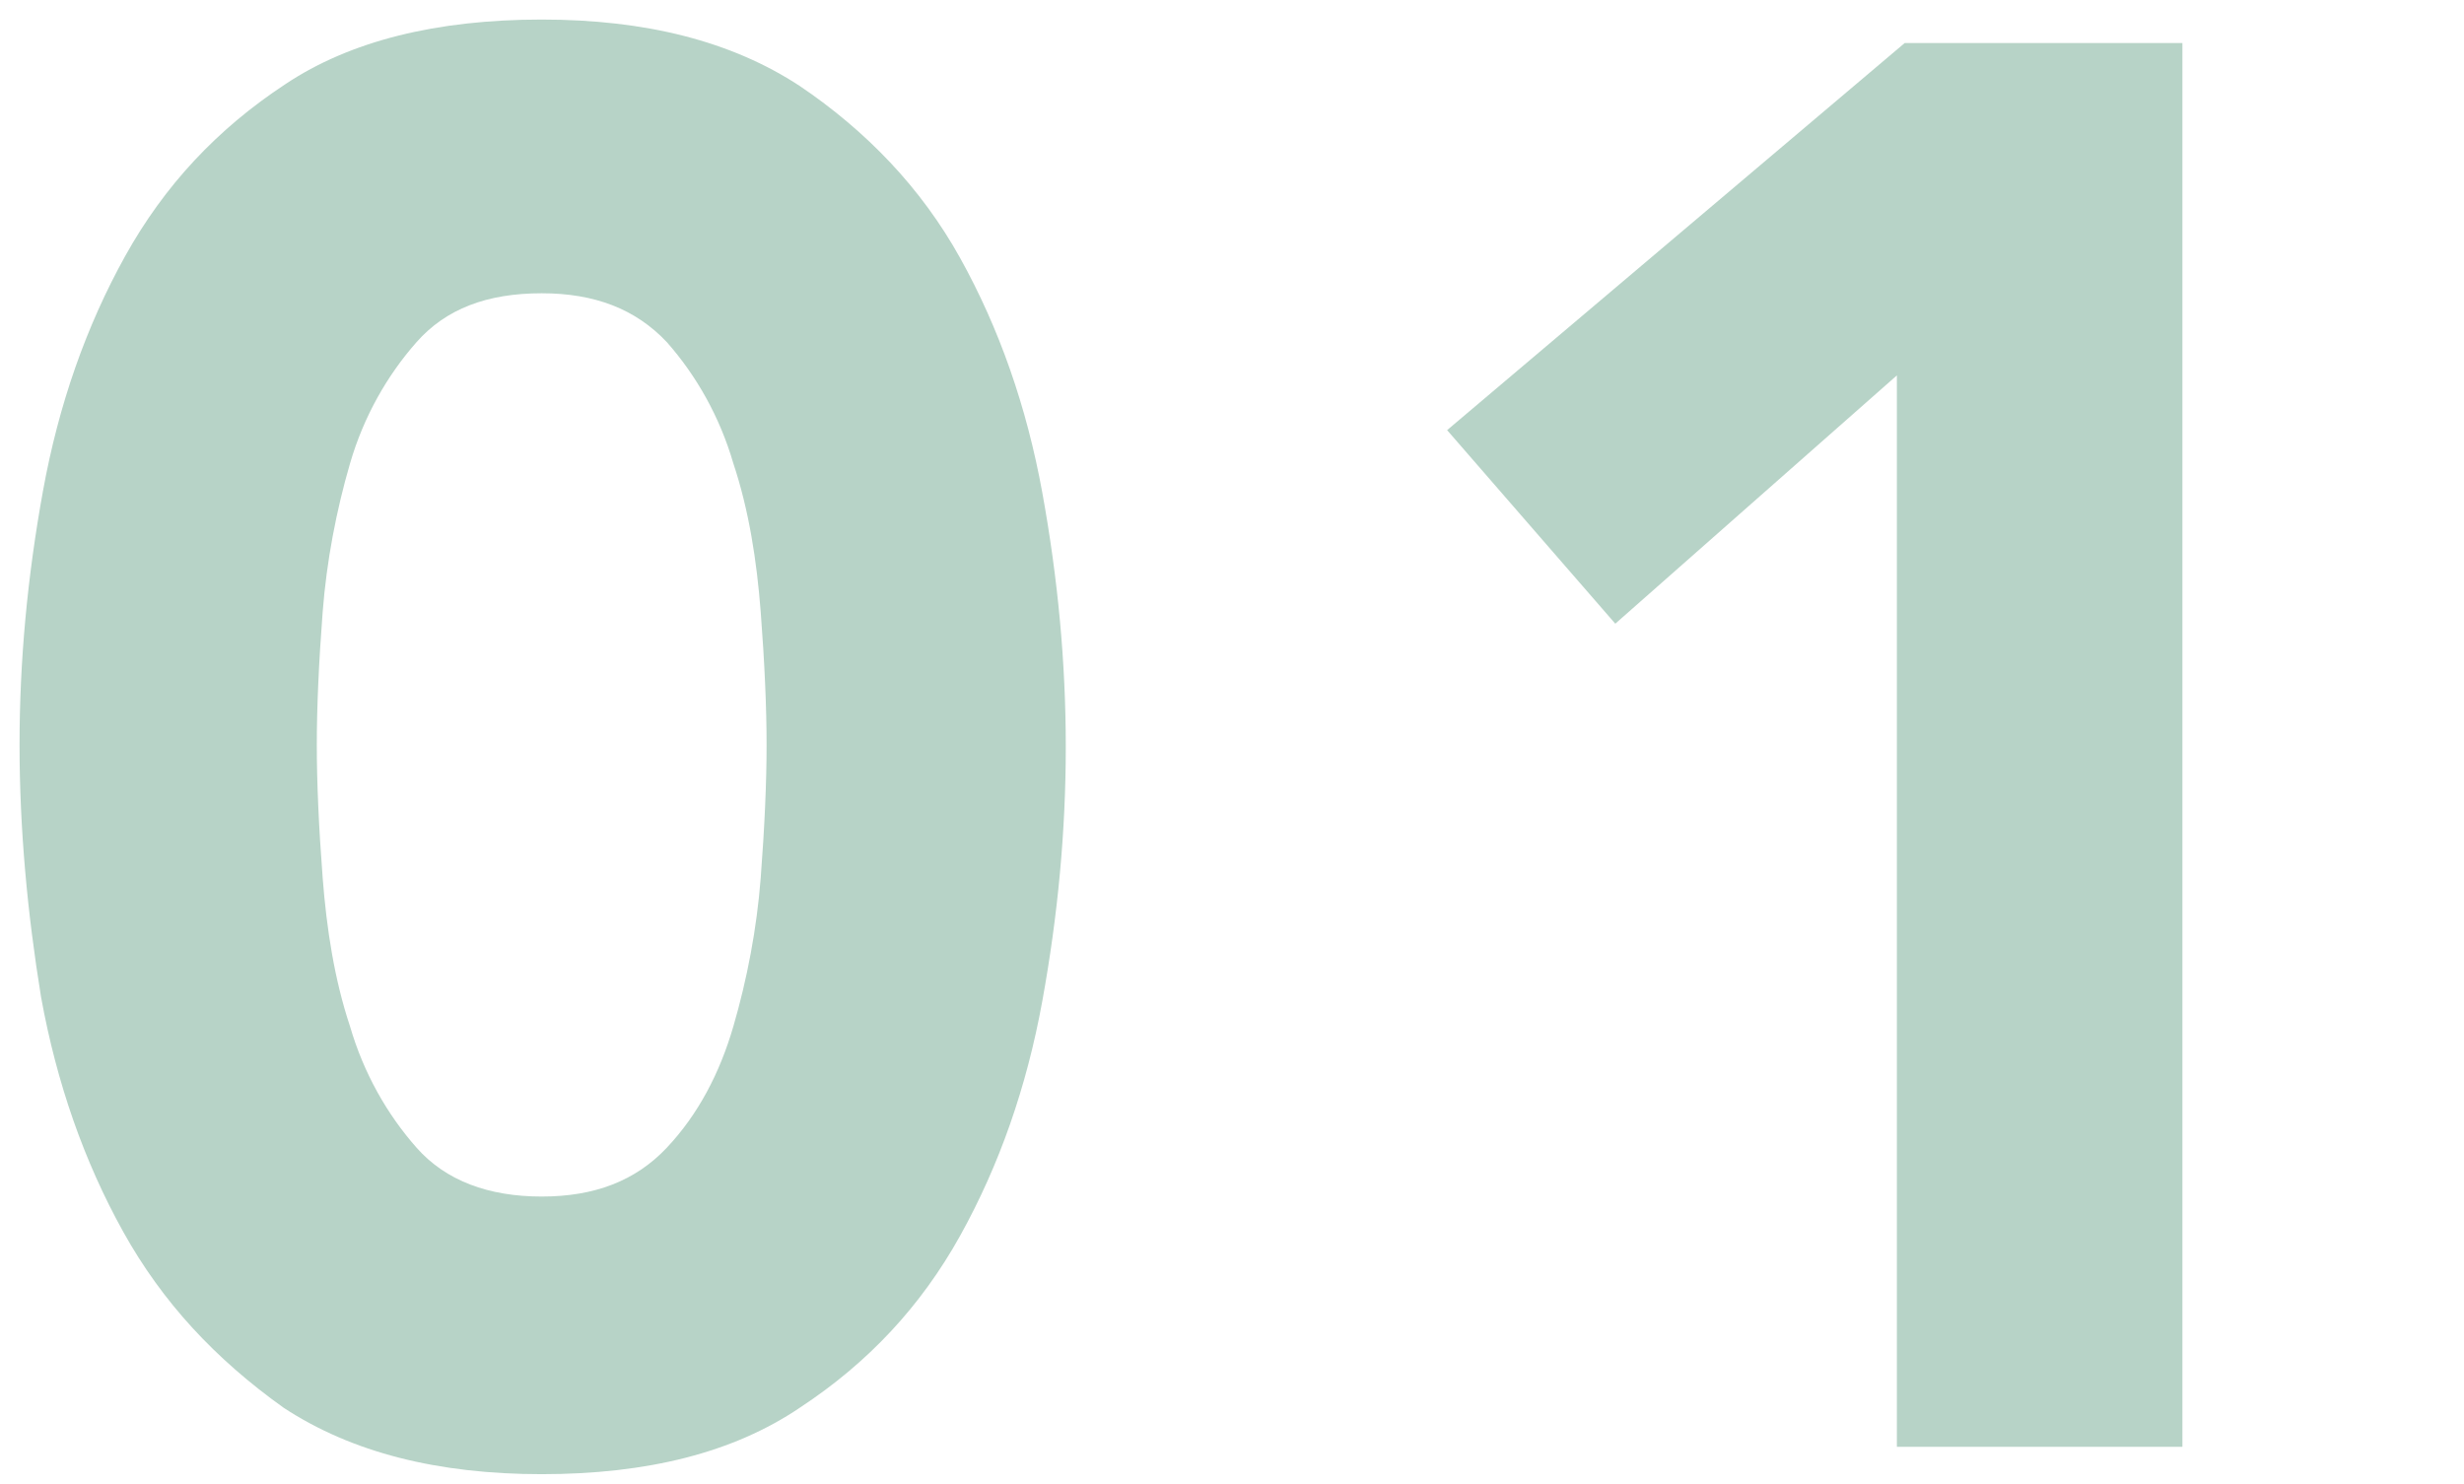
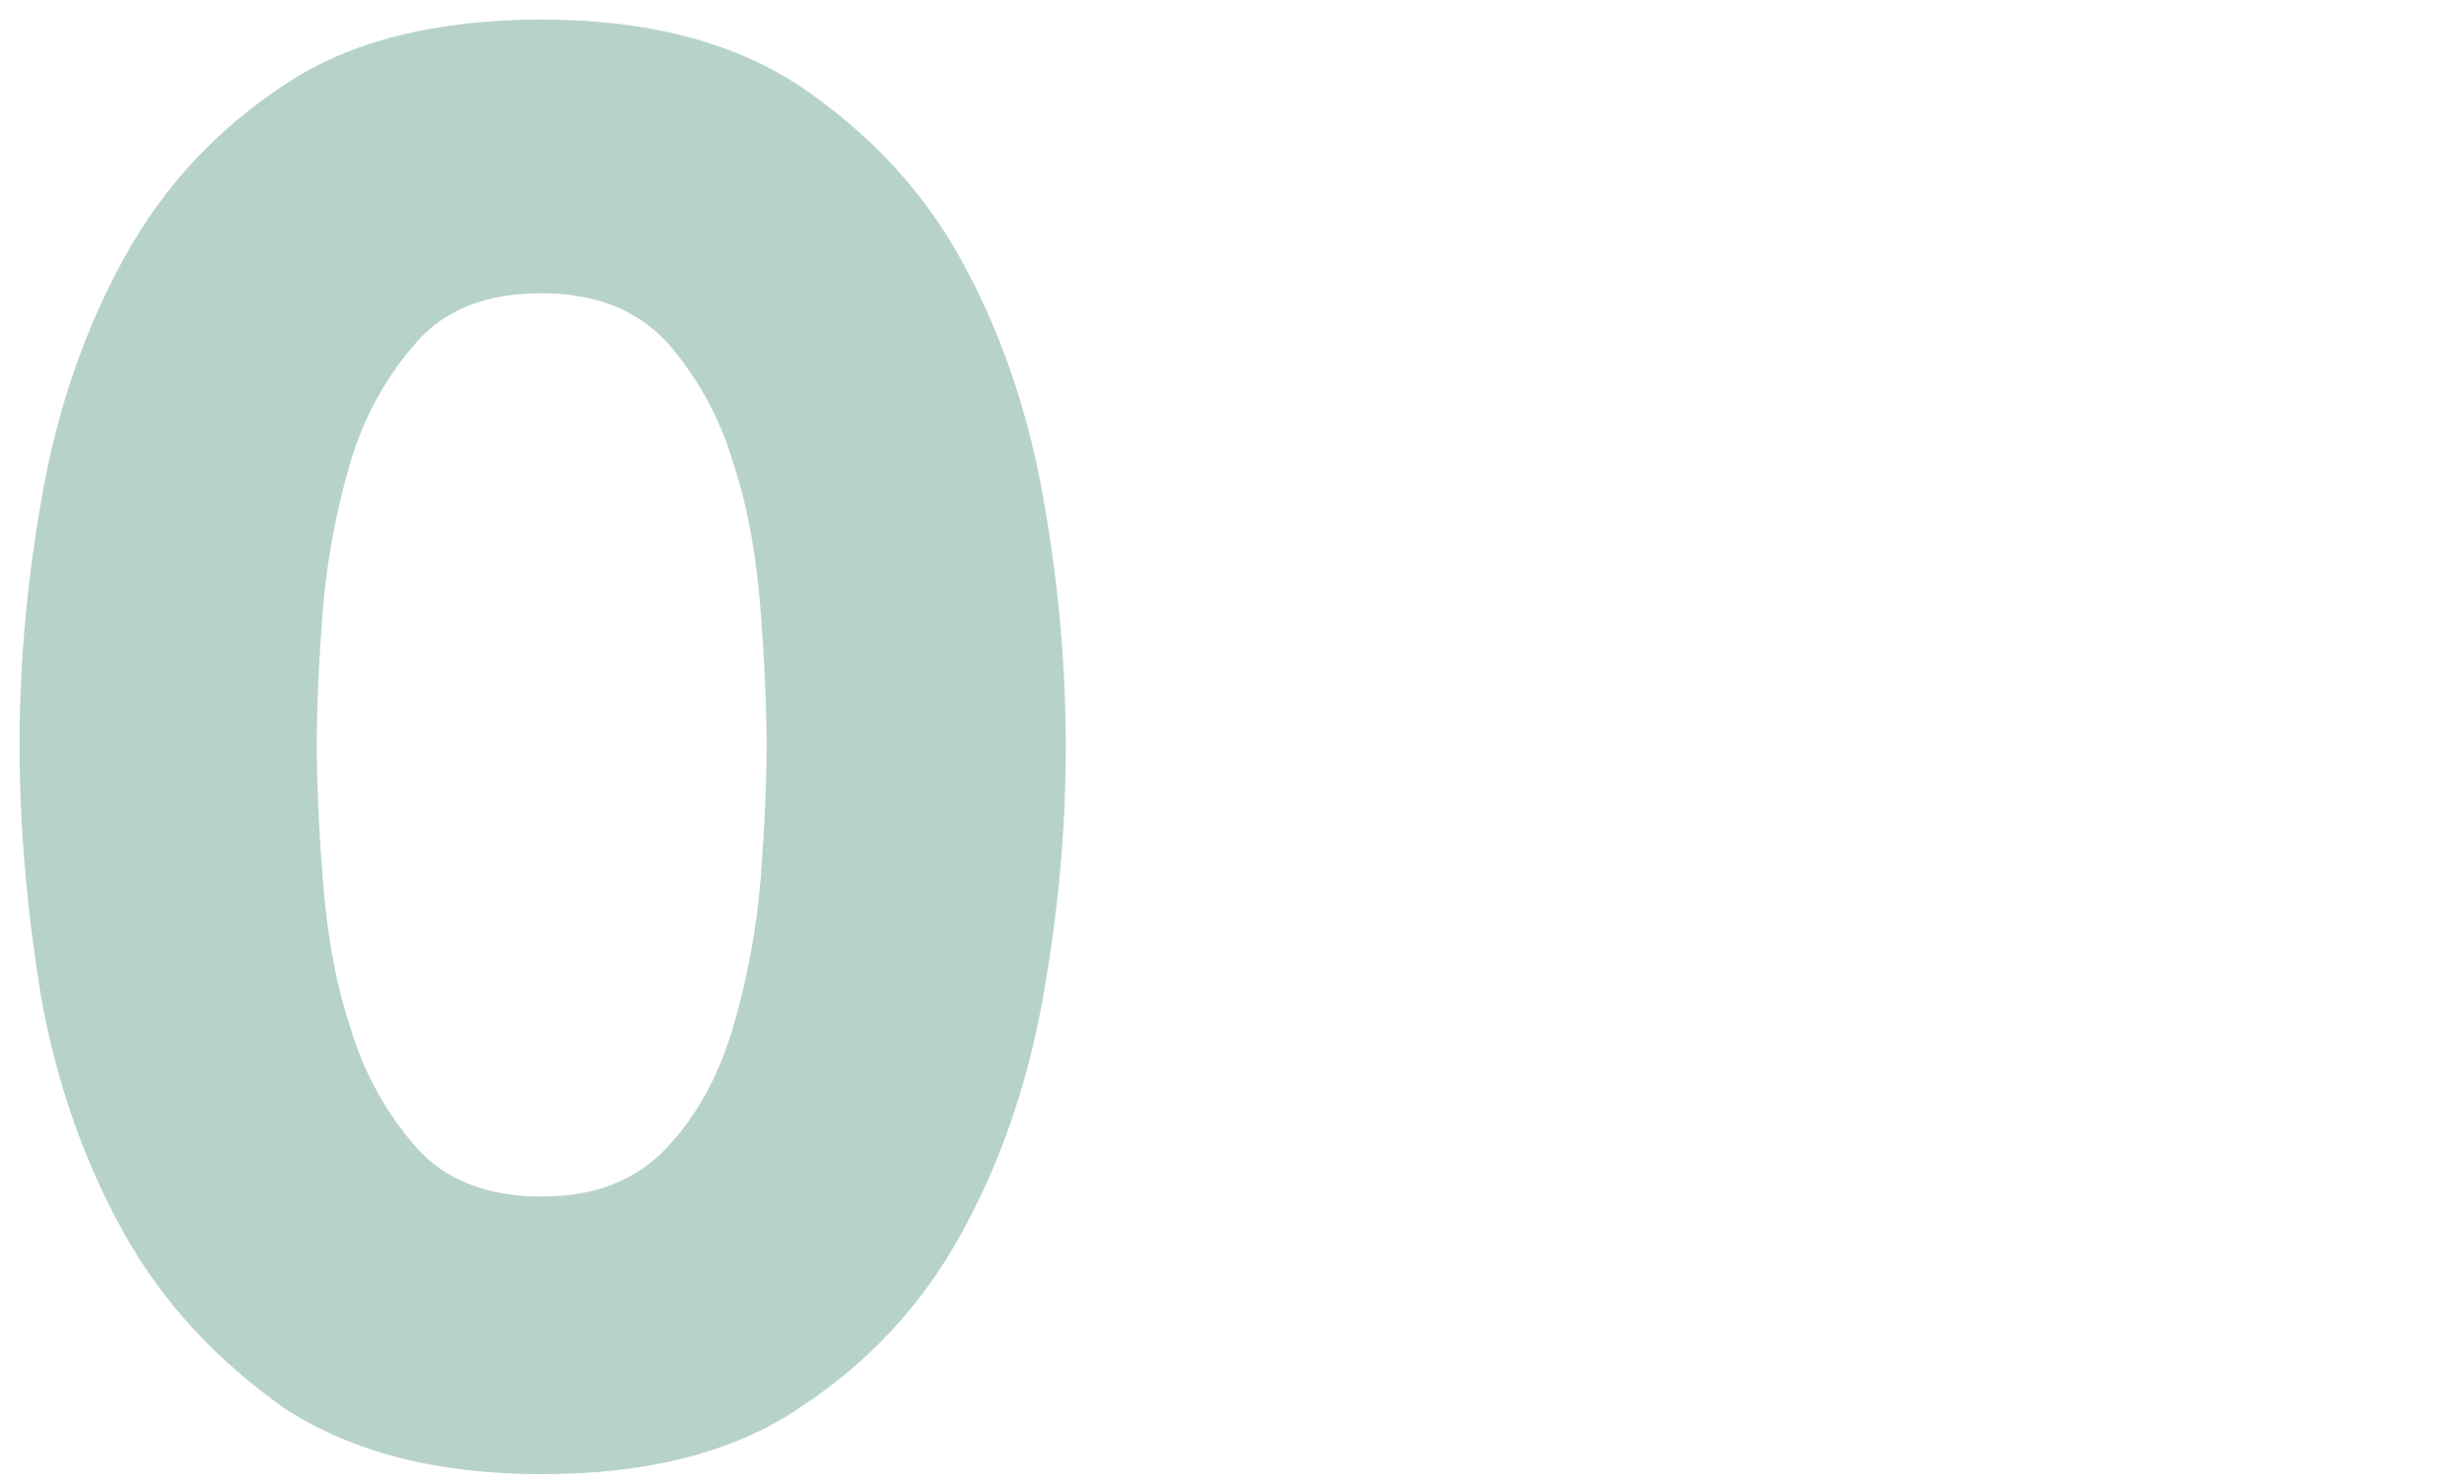
<svg xmlns="http://www.w3.org/2000/svg" version="1.1" id="_x30_1_1_" x="0px" y="0px" width="126px" height="75.9px" viewBox="0 0 126 75.9" style="enable-background:new 0 0 126 75.9;" xml:space="preserve">
  <style type="text/css">
	.st0{fill:#B7D3C7;}
</style>
  <g>
    <g>
      <path class="st0" d="M1,38.1c0-4.3,0.4-8.6,1.2-13c0.8-4.4,2.2-8.4,4.2-12c2-3.6,4.7-6.5,8.2-8.8C17.9,2.1,22.3,1,27.7,1    c5.3,0,9.7,1.1,13.2,3.4c3.4,2.3,6.2,5.2,8.2,8.8c2,3.6,3.4,7.6,4.2,12c0.8,4.4,1.2,8.7,1.2,13c0,4.3-0.4,8.6-1.2,13    c-0.8,4.4-2.2,8.4-4.2,12c-2,3.6-4.7,6.5-8.2,8.8c-3.4,2.3-7.8,3.4-13.2,3.4c-5.3,0-9.7-1.1-13.2-3.4C11,69.5,8.3,66.6,6.3,63    c-2-3.6-3.4-7.6-4.2-12C1.4,46.7,1,42.4,1,38.1z M16.2,38.1c0,1.9,0.1,4.2,0.3,6.8c0.2,2.6,0.6,5.2,1.4,7.6    c0.7,2.4,1.9,4.5,3.4,6.2c1.5,1.7,3.7,2.5,6.4,2.5c2.7,0,4.8-0.8,6.4-2.5c1.6-1.7,2.7-3.8,3.4-6.2c0.7-2.4,1.2-5,1.4-7.6    c0.2-2.6,0.3-4.9,0.3-6.8c0-1.9-0.1-4.2-0.3-6.8c-0.2-2.6-0.6-5.2-1.4-7.6c-0.7-2.4-1.9-4.5-3.4-6.2c-1.6-1.7-3.7-2.5-6.4-2.5    c-2.8,0-4.9,0.8-6.4,2.5c-1.5,1.7-2.7,3.8-3.4,6.2c-0.7,2.4-1.2,5-1.4,7.6C16.3,33.9,16.2,36.2,16.2,38.1z" />
-       <path class="st0" d="M97,19.2L82.6,31.9L74,22L97.4,2.2h14.2V74H97V19.2z" />
    </g>
  </g>
</svg>